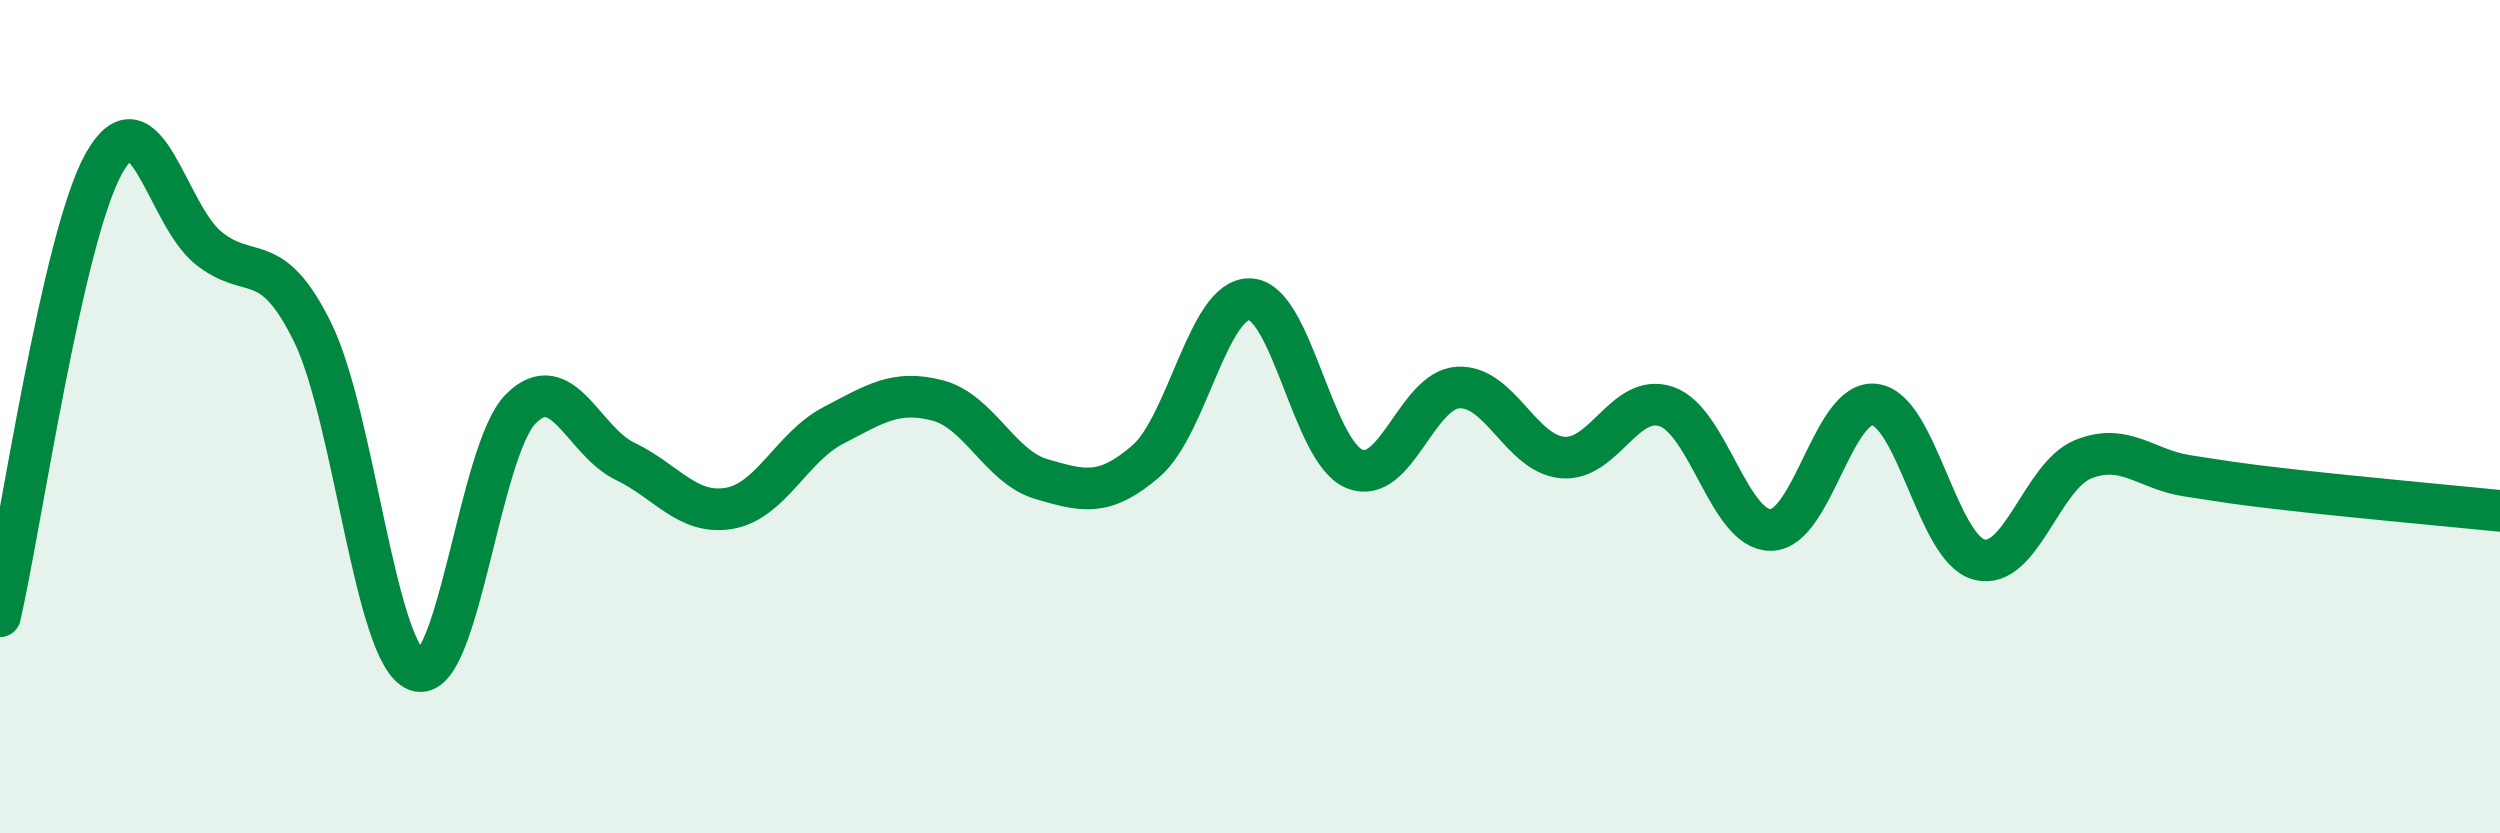
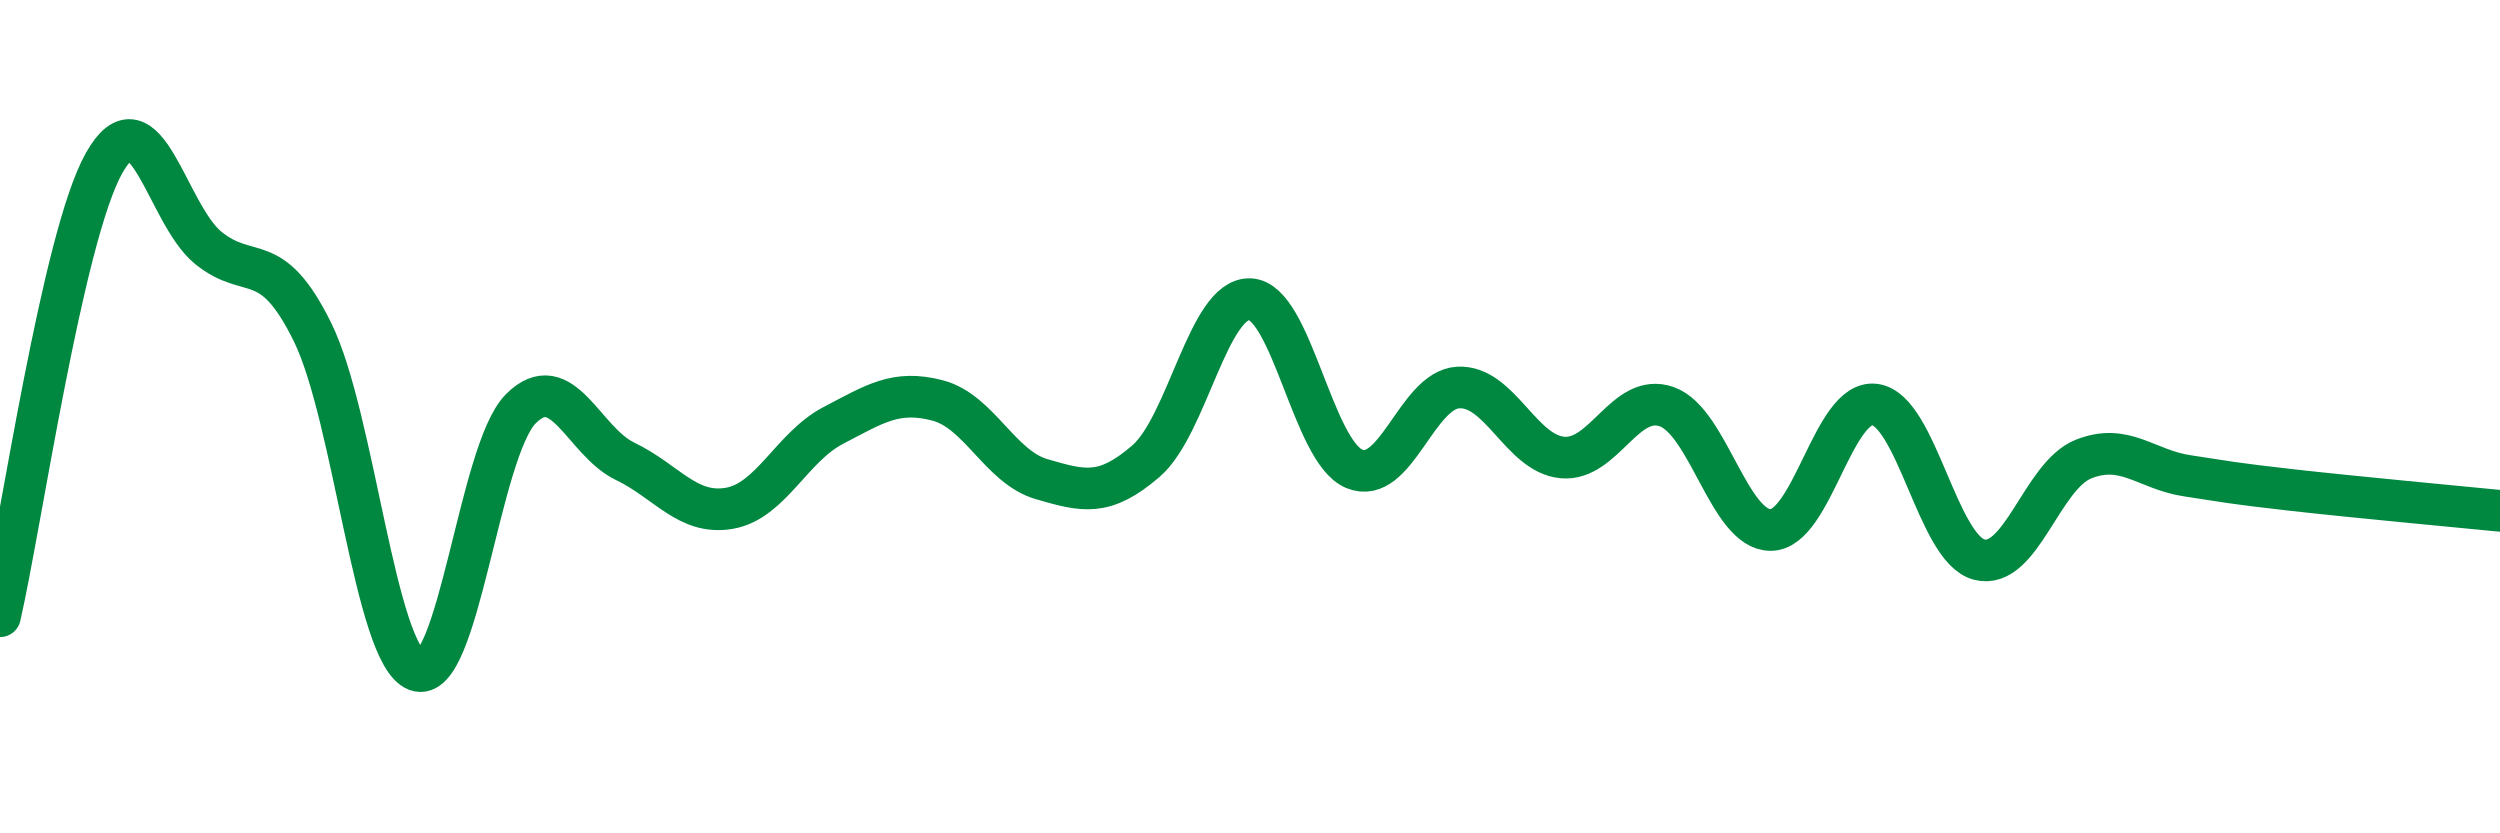
<svg xmlns="http://www.w3.org/2000/svg" width="60" height="20" viewBox="0 0 60 20">
-   <path d="M 0,14.79 C 0.5,12.61 1.5,5.68 2.5,3.91 C 3.5,2.14 4,5.14 5,5.95 C 6,6.76 6.5,5.94 7.5,7.97 C 8.5,10 9,15.72 10,16.09 C 11,16.46 11.5,10.81 12.5,9.81 C 13.5,8.81 14,10.59 15,11.07 C 16,11.55 16.5,12.37 17.5,12.2 C 18.5,12.03 19,10.73 20,10.21 C 21,9.69 21.5,9.35 22.5,9.61 C 23.5,9.87 24,11.21 25,11.5 C 26,11.79 26.5,11.93 27.5,11.07 C 28.5,10.21 29,7.14 30,7.18 C 31,7.22 31.5,10.83 32.5,11.25 C 33.5,11.67 34,9.35 35,9.3 C 36,9.25 36.5,10.89 37.5,10.98 C 38.5,11.07 39,9.41 40,9.76 C 41,10.11 41.5,12.73 42.5,12.72 C 43.5,12.71 44,9.57 45,9.71 C 46,9.85 46.5,13.17 47.5,13.43 C 48.5,13.69 49,11.42 50,11.02 C 51,10.62 51.5,11.27 52.5,11.42 C 53.5,11.57 53.5,11.59 55,11.76 C 56.5,11.93 59,12.16 60,12.26L60 20L0 20Z" fill="#008740" opacity="0.1" stroke-linecap="round" stroke-linejoin="round" />
  <path d="M 0,14.79 C 0.5,12.61 1.5,5.68 2.5,3.91 C 3.5,2.14 4,5.14 5,5.95 C 6,6.76 6.5,5.94 7.5,7.97 C 8.5,10 9,15.72 10,16.09 C 11,16.46 11.5,10.81 12.5,9.81 C 13.5,8.81 14,10.59 15,11.07 C 16,11.55 16.5,12.37 17.5,12.2 C 18.5,12.03 19,10.73 20,10.21 C 21,9.69 21.5,9.35 22.5,9.61 C 23.5,9.87 24,11.21 25,11.5 C 26,11.79 26.5,11.93 27.5,11.07 C 28.5,10.21 29,7.14 30,7.18 C 31,7.22 31.5,10.83 32.5,11.25 C 33.5,11.67 34,9.35 35,9.3 C 36,9.25 36.5,10.89 37.5,10.98 C 38.5,11.07 39,9.41 40,9.76 C 41,10.11 41.5,12.73 42.5,12.72 C 43.5,12.71 44,9.57 45,9.71 C 46,9.85 46.5,13.17 47.5,13.43 C 48.5,13.69 49,11.42 50,11.02 C 51,10.62 51.5,11.27 52.5,11.42 C 53.5,11.57 53.5,11.59 55,11.76 C 56.5,11.93 59,12.16 60,12.26" stroke="#008740" stroke-width="1" fill="none" stroke-linecap="round" stroke-linejoin="round" />
</svg>